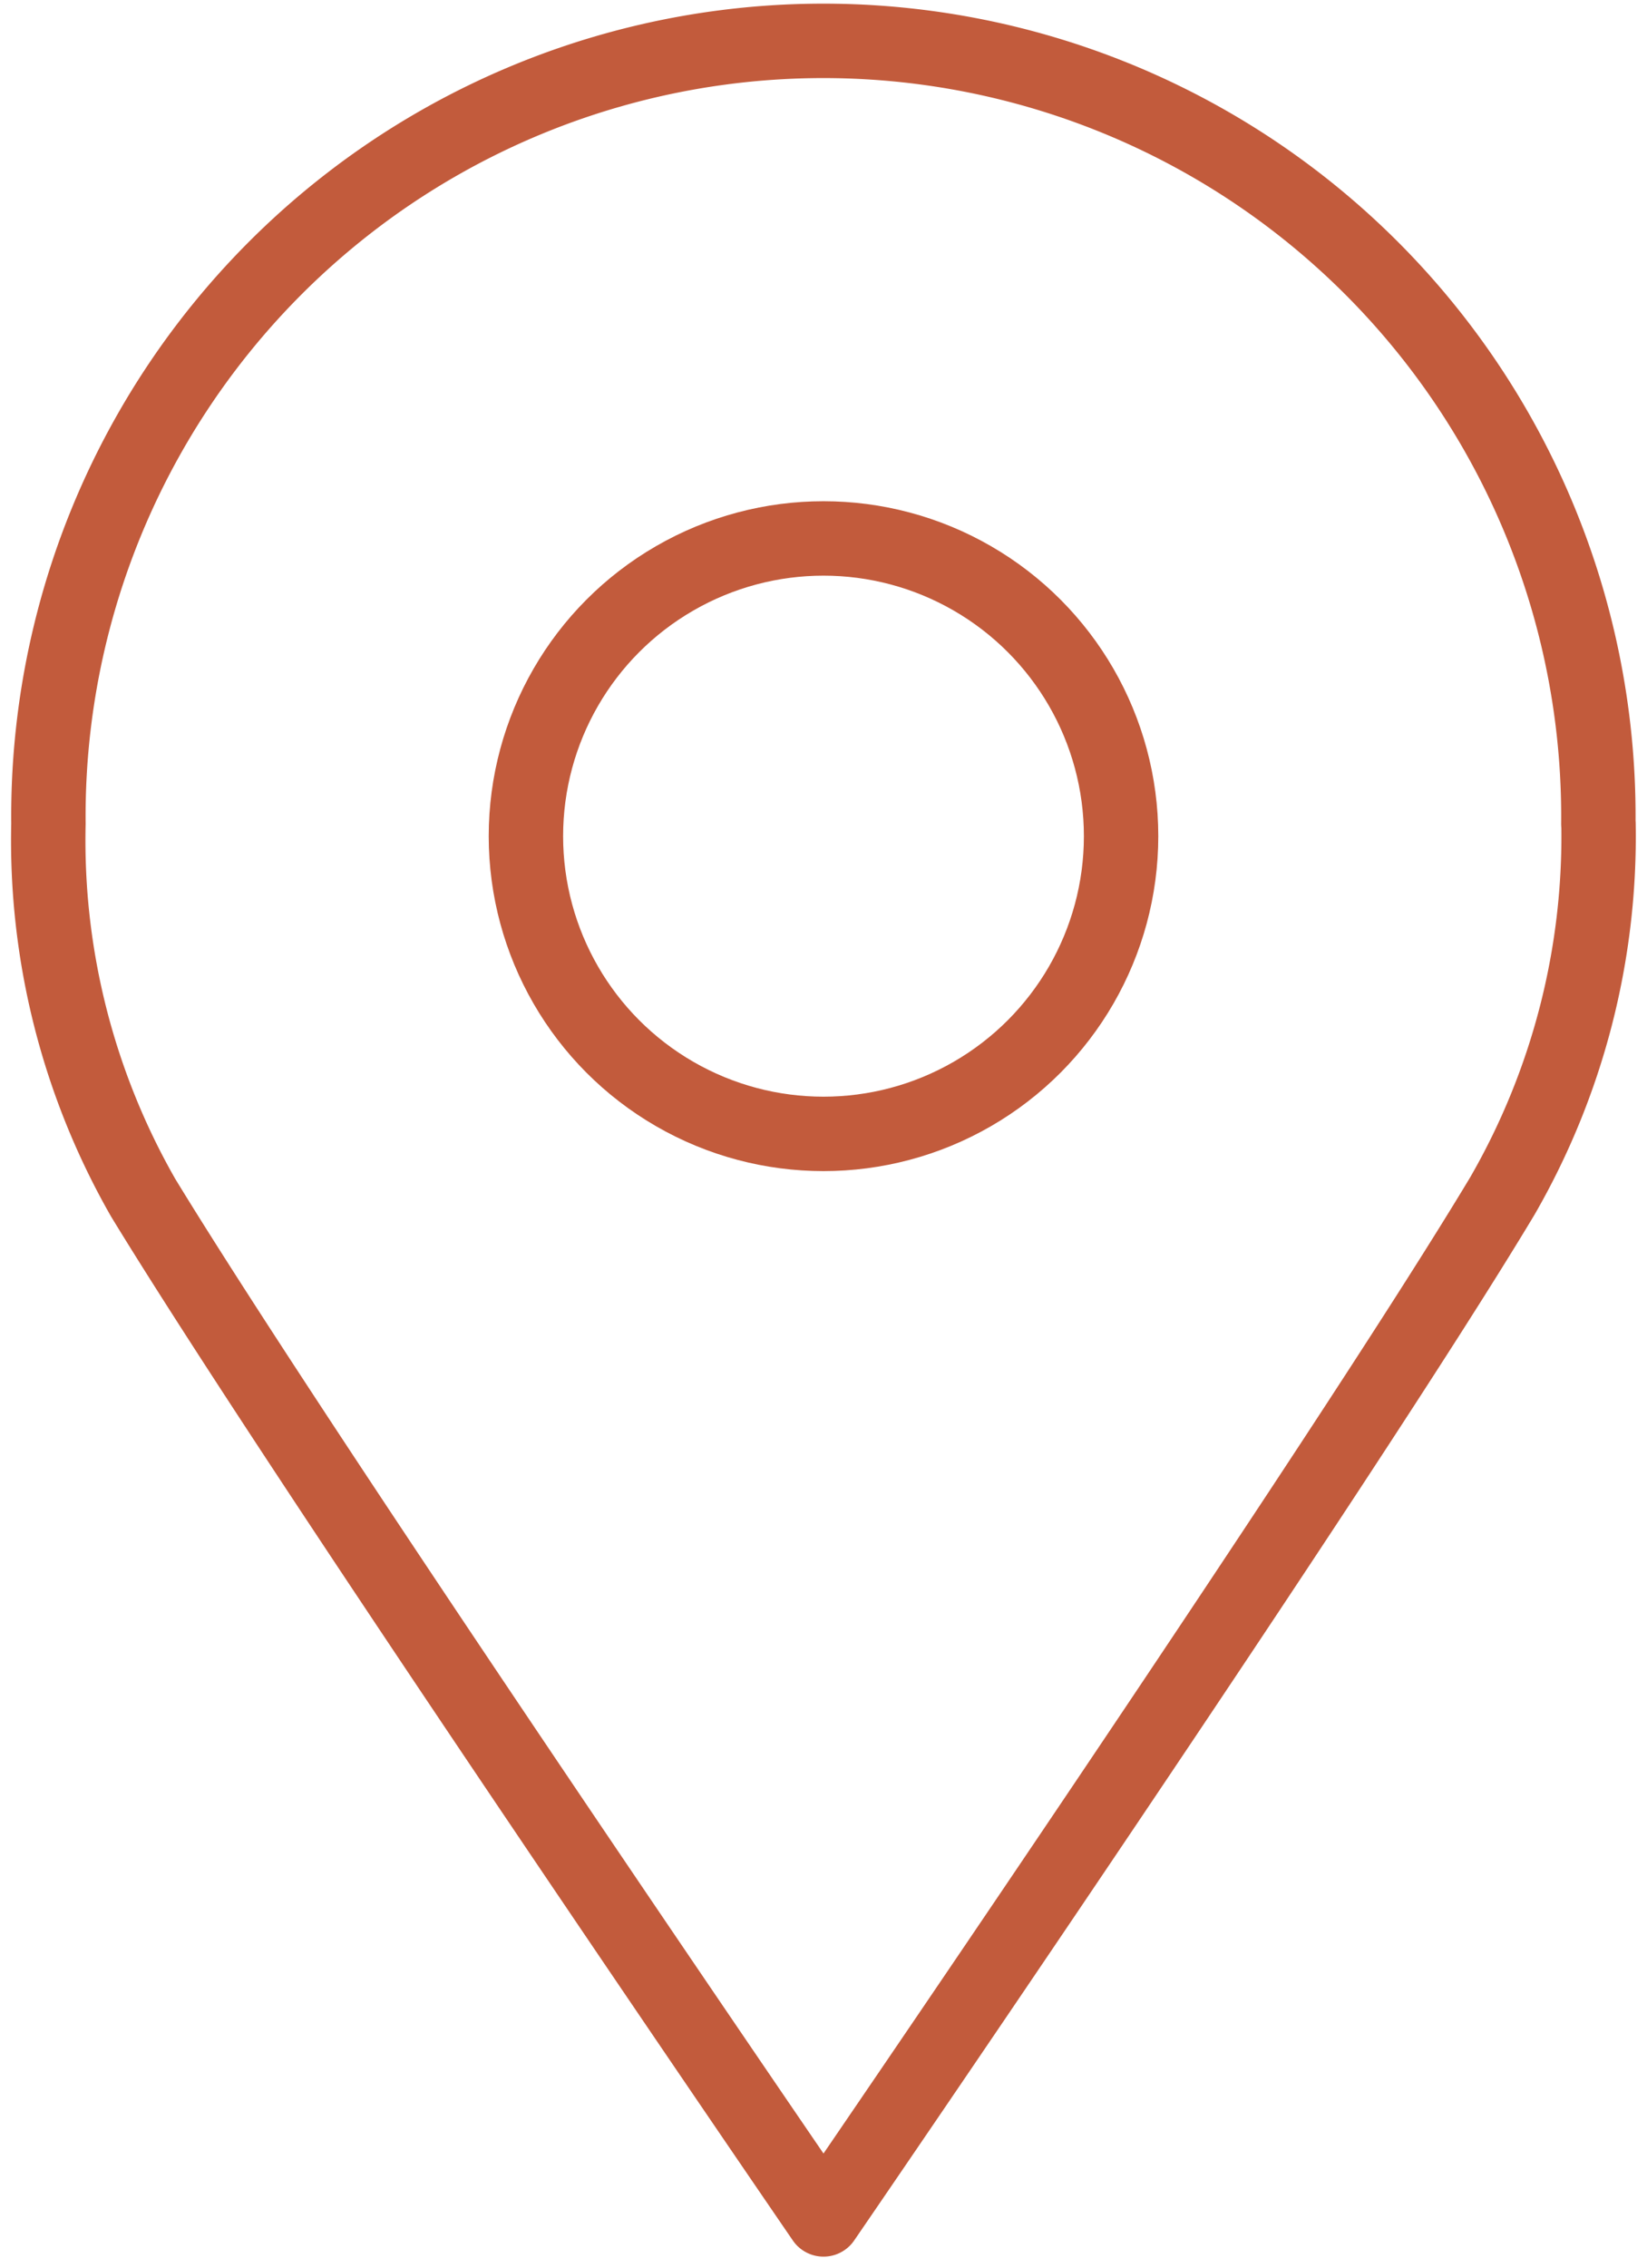
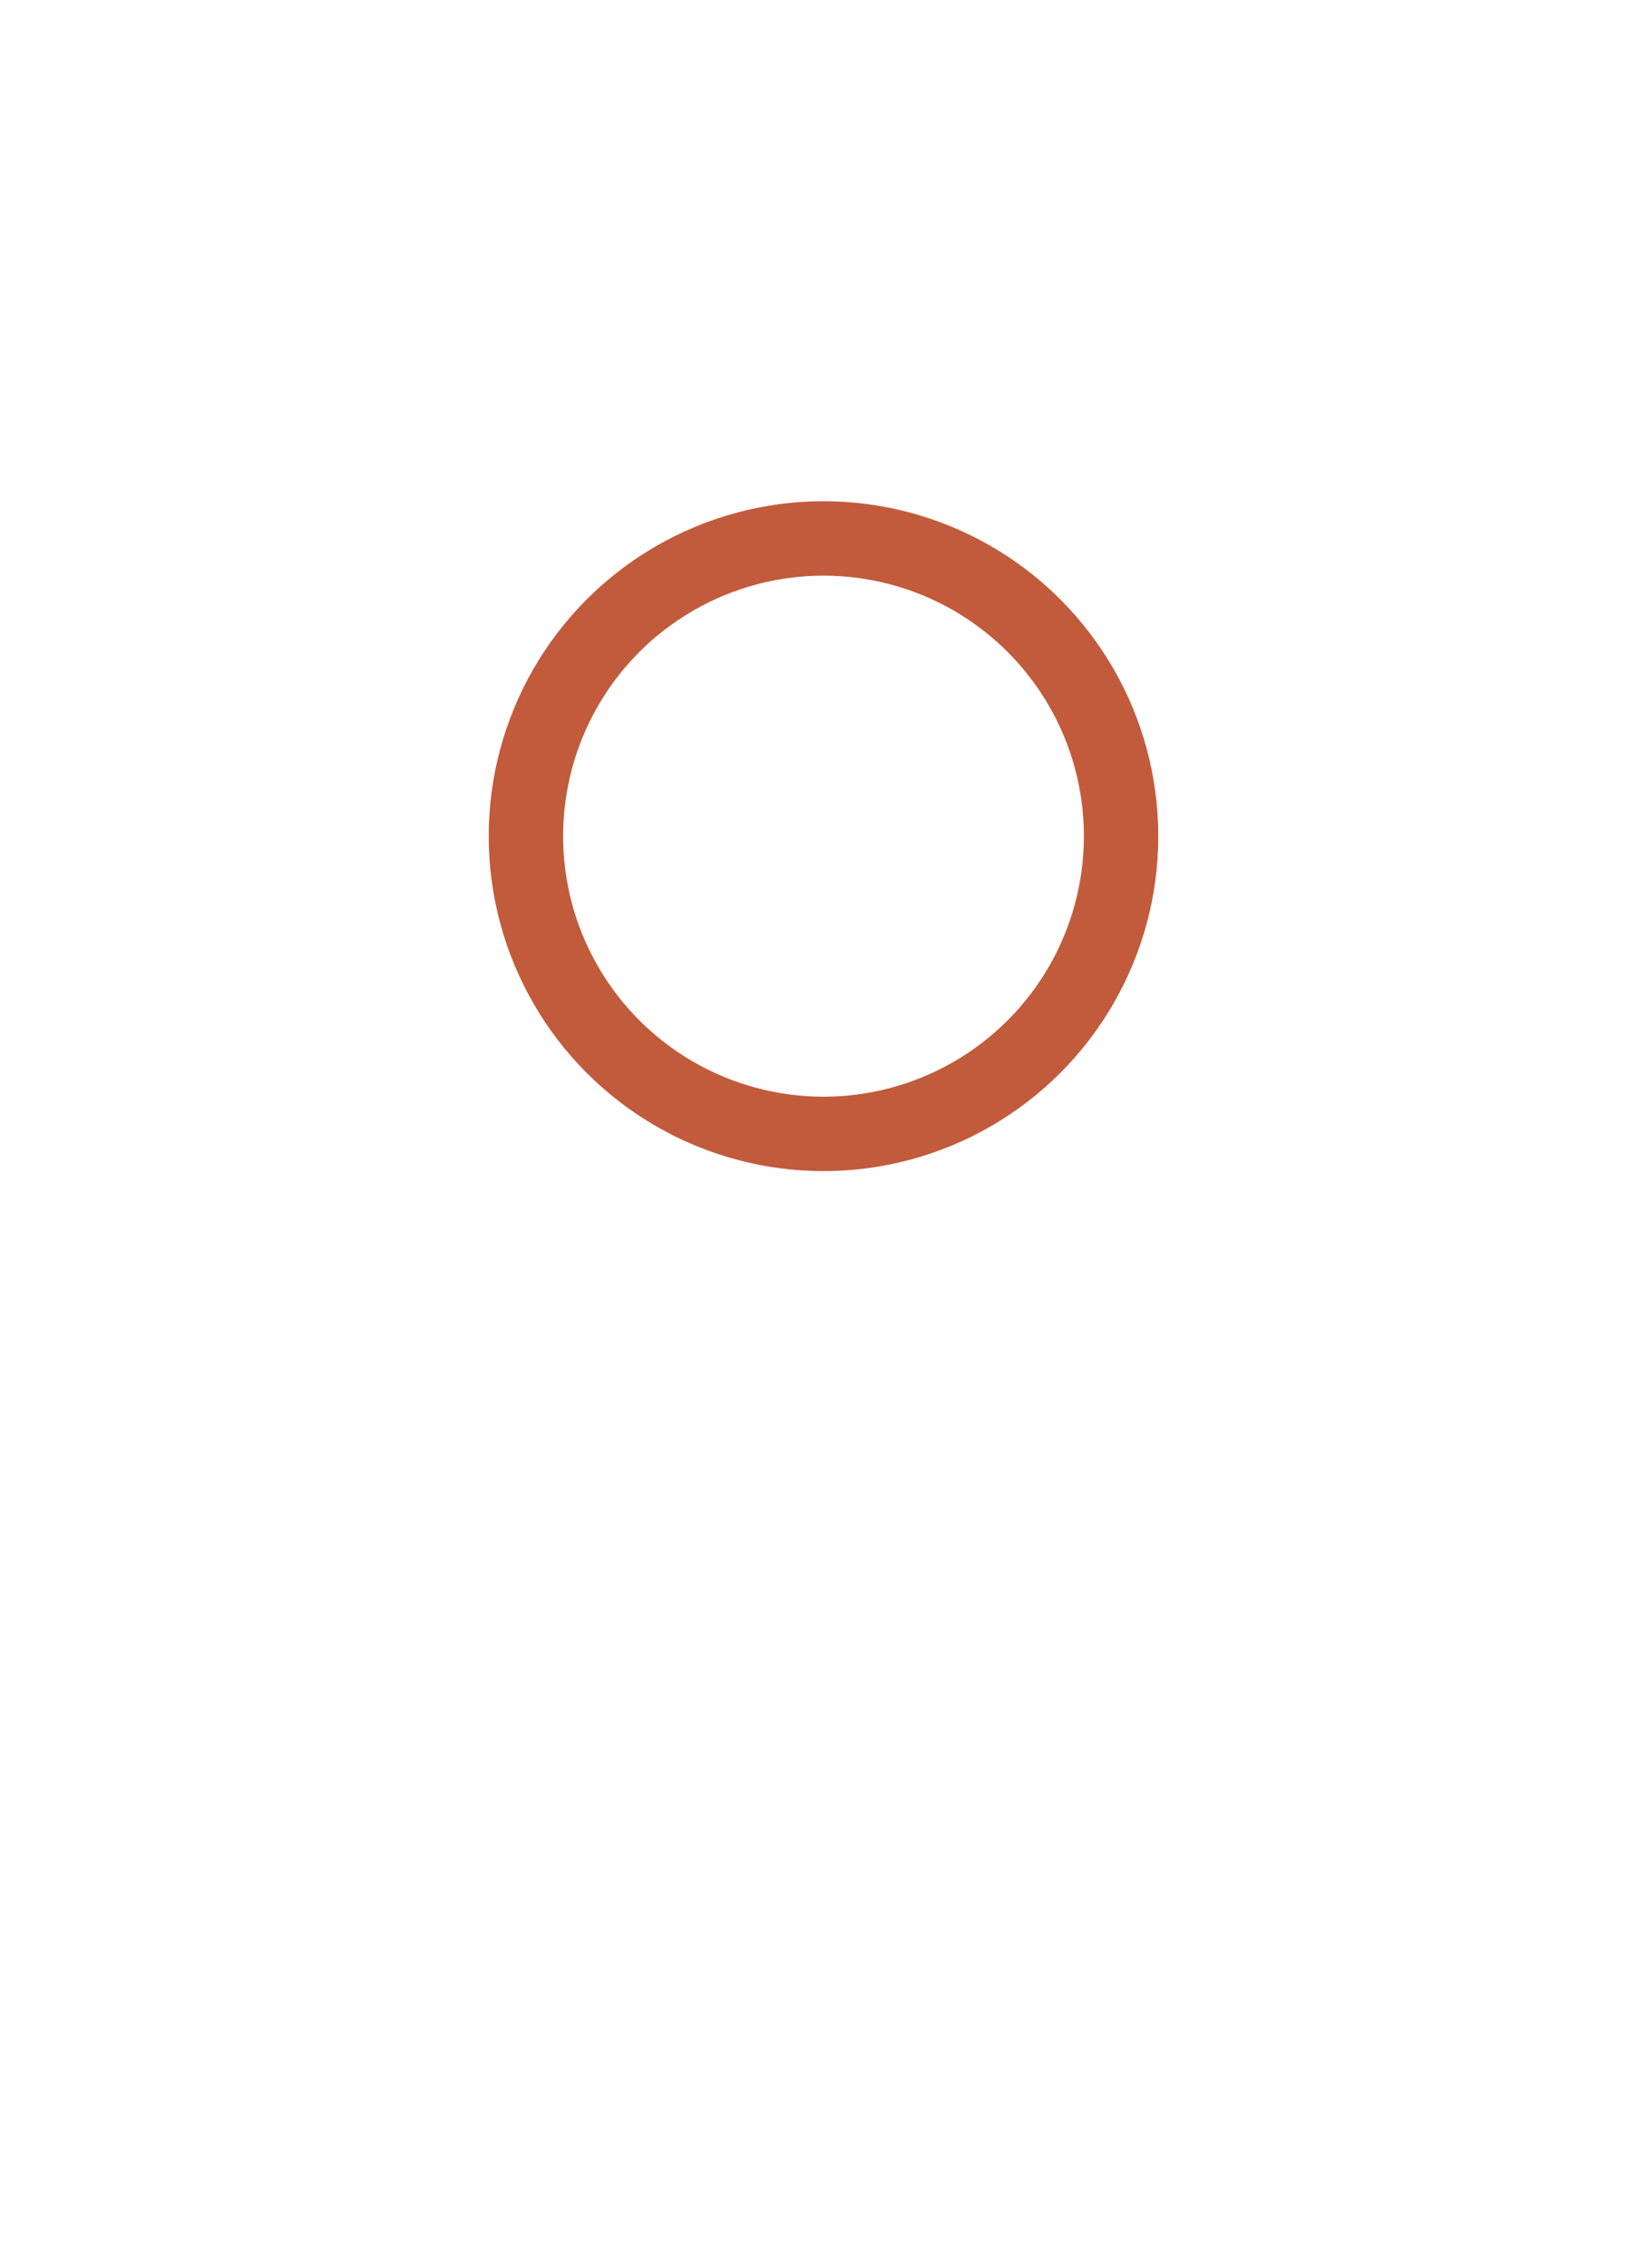
<svg xmlns="http://www.w3.org/2000/svg" width="22.138" height="30.467" viewBox="0 0 22.138 30.467">
  <g id="Location_Icon" transform="translate(-861.931 -2011.766)">
    <circle id="Ellipse_18" data-name="Ellipse 18" cx="4" cy="4" r="4" transform="translate(869 2019)" fill="none" stroke="#c25b3c" strokeLinecap="round" stroke-linejoin="round" strokeWidth="1.3" />
-     <path id="Path_73" data-name="Path 73" d="M27.835,15.417a9.667,9.667,0,0,1-1.292,5c-2.125,3.542-9.125,13.75-9.125,13.75s-7-10.208-9.146-13.729A9.667,9.667,0,0,1,7,15.417a10.417,10.417,0,1,1,20.833,0Z" transform="translate(855.582 2007.417)" fill="none" stroke="#c25b3c" strokeLinecap="round" stroke-linejoin="round" strokeWidth="1.3" />
  </g>
</svg>